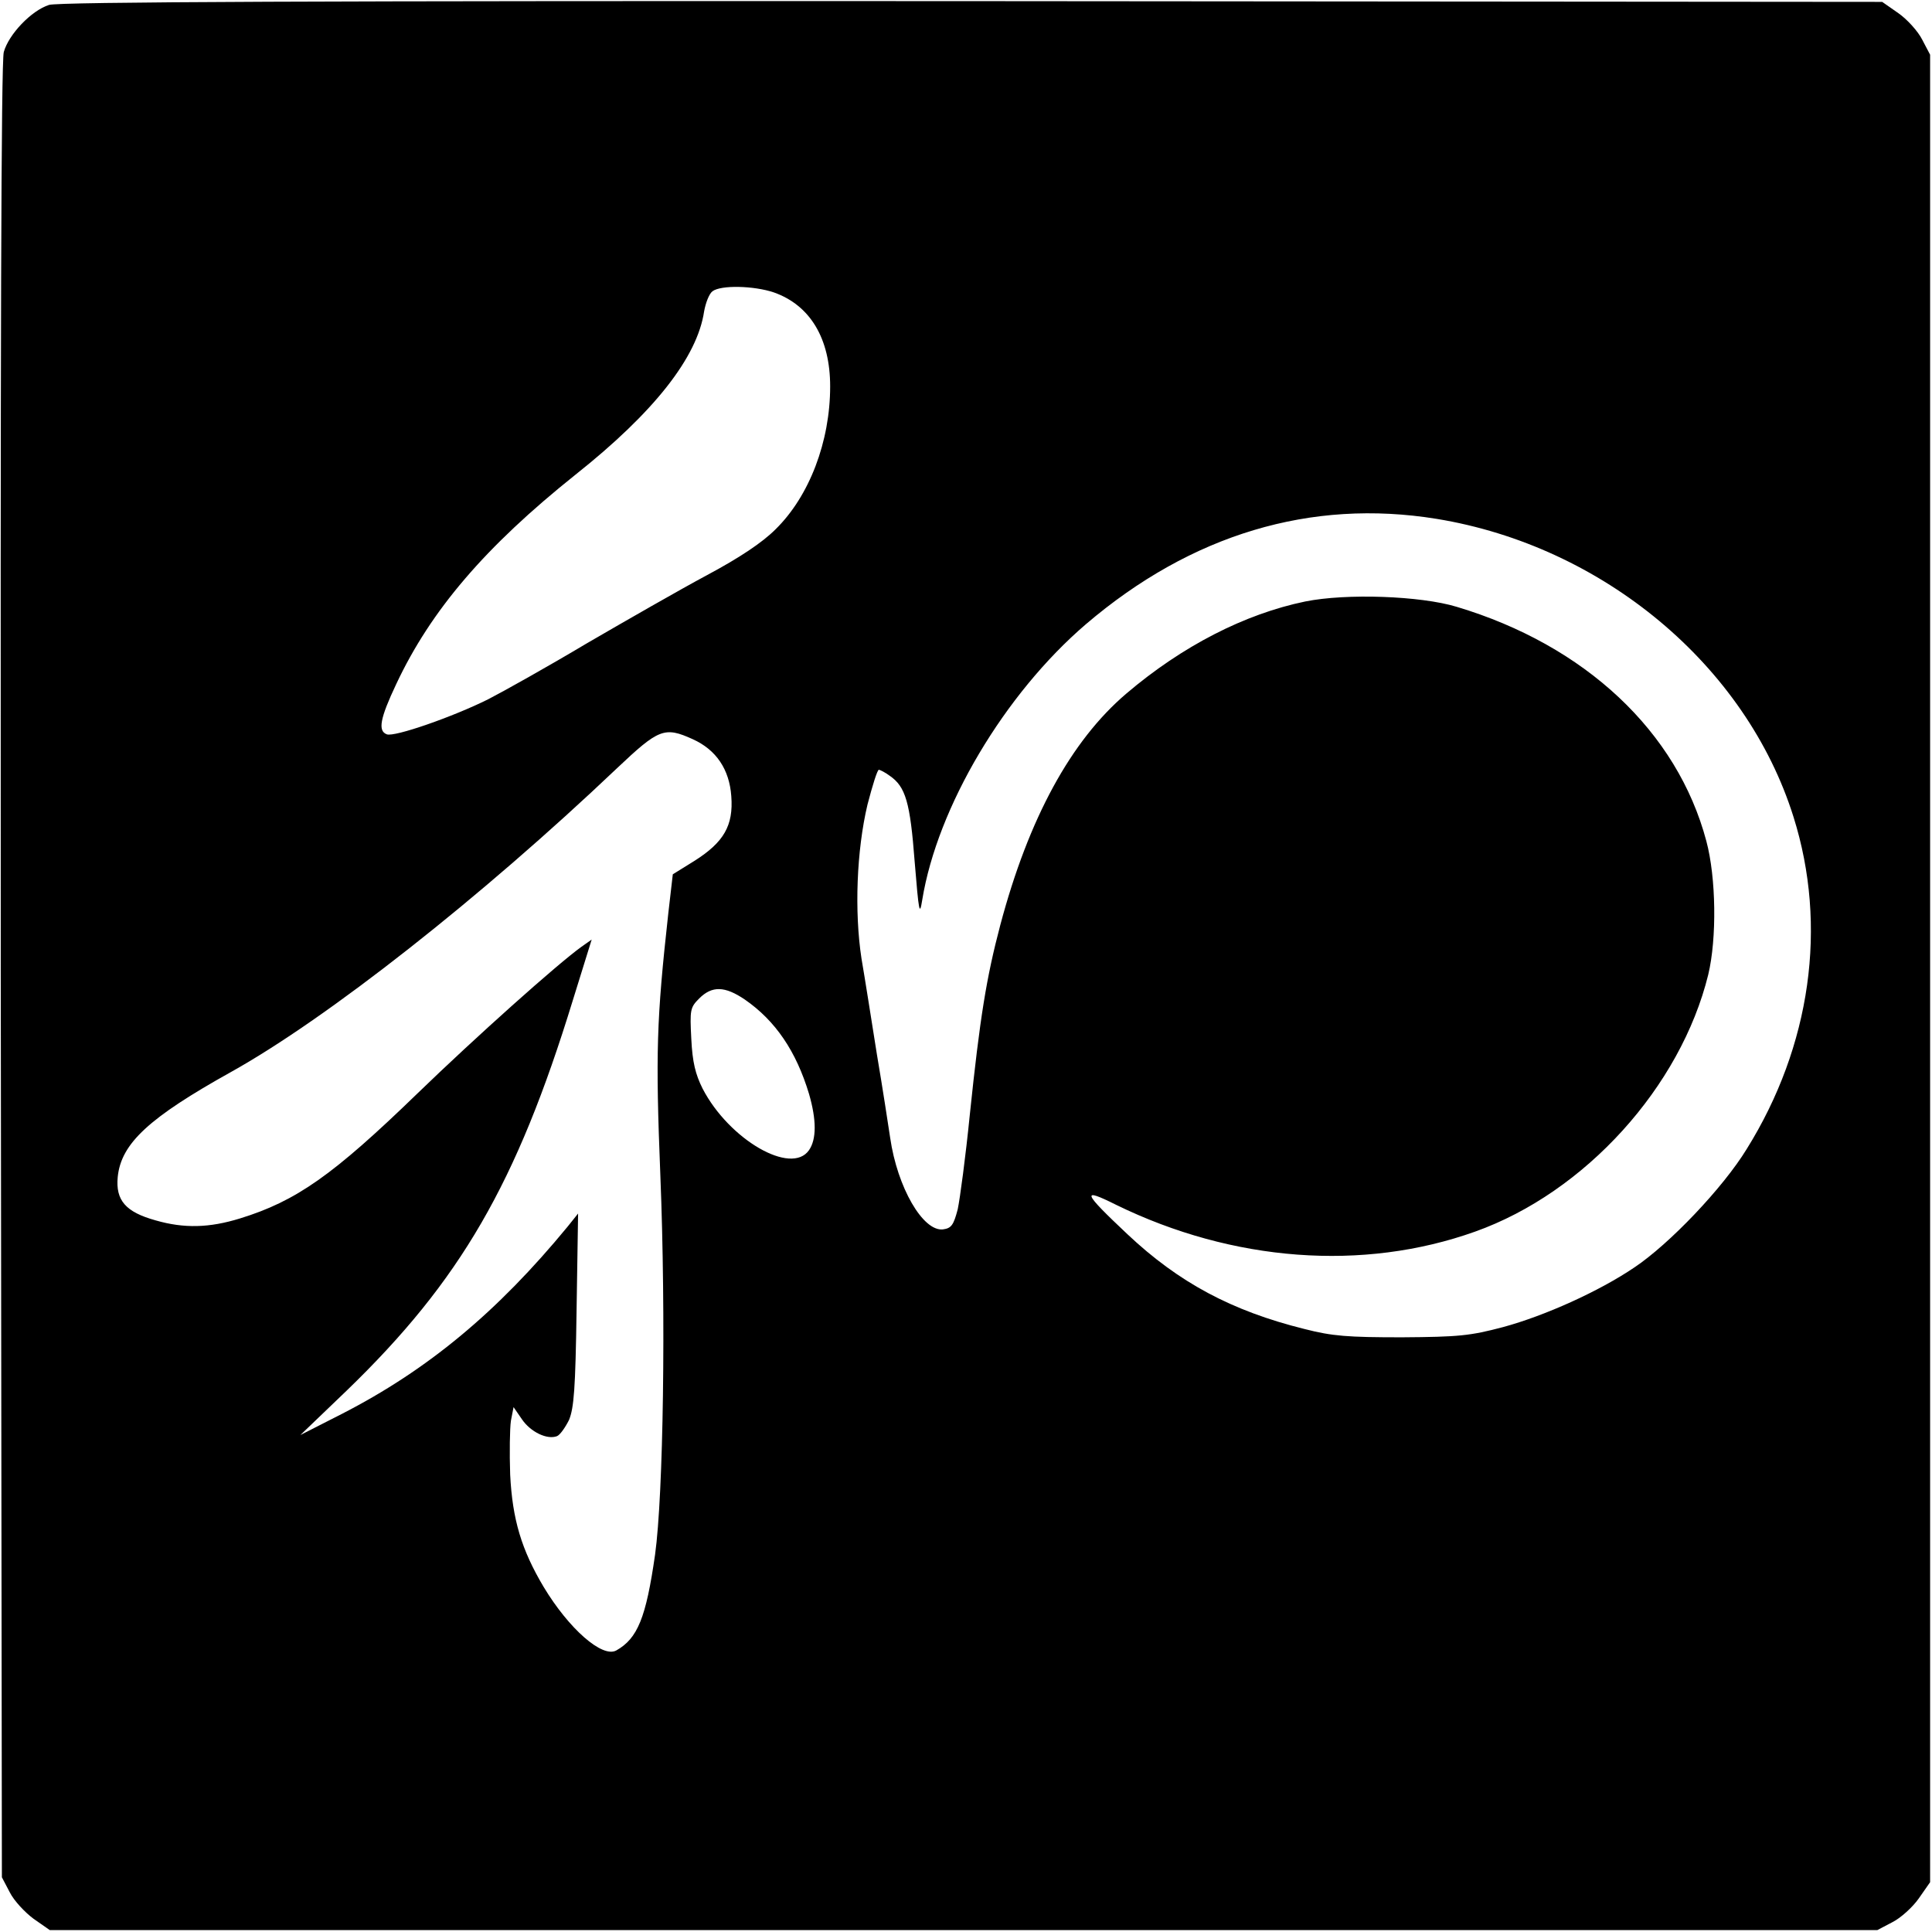
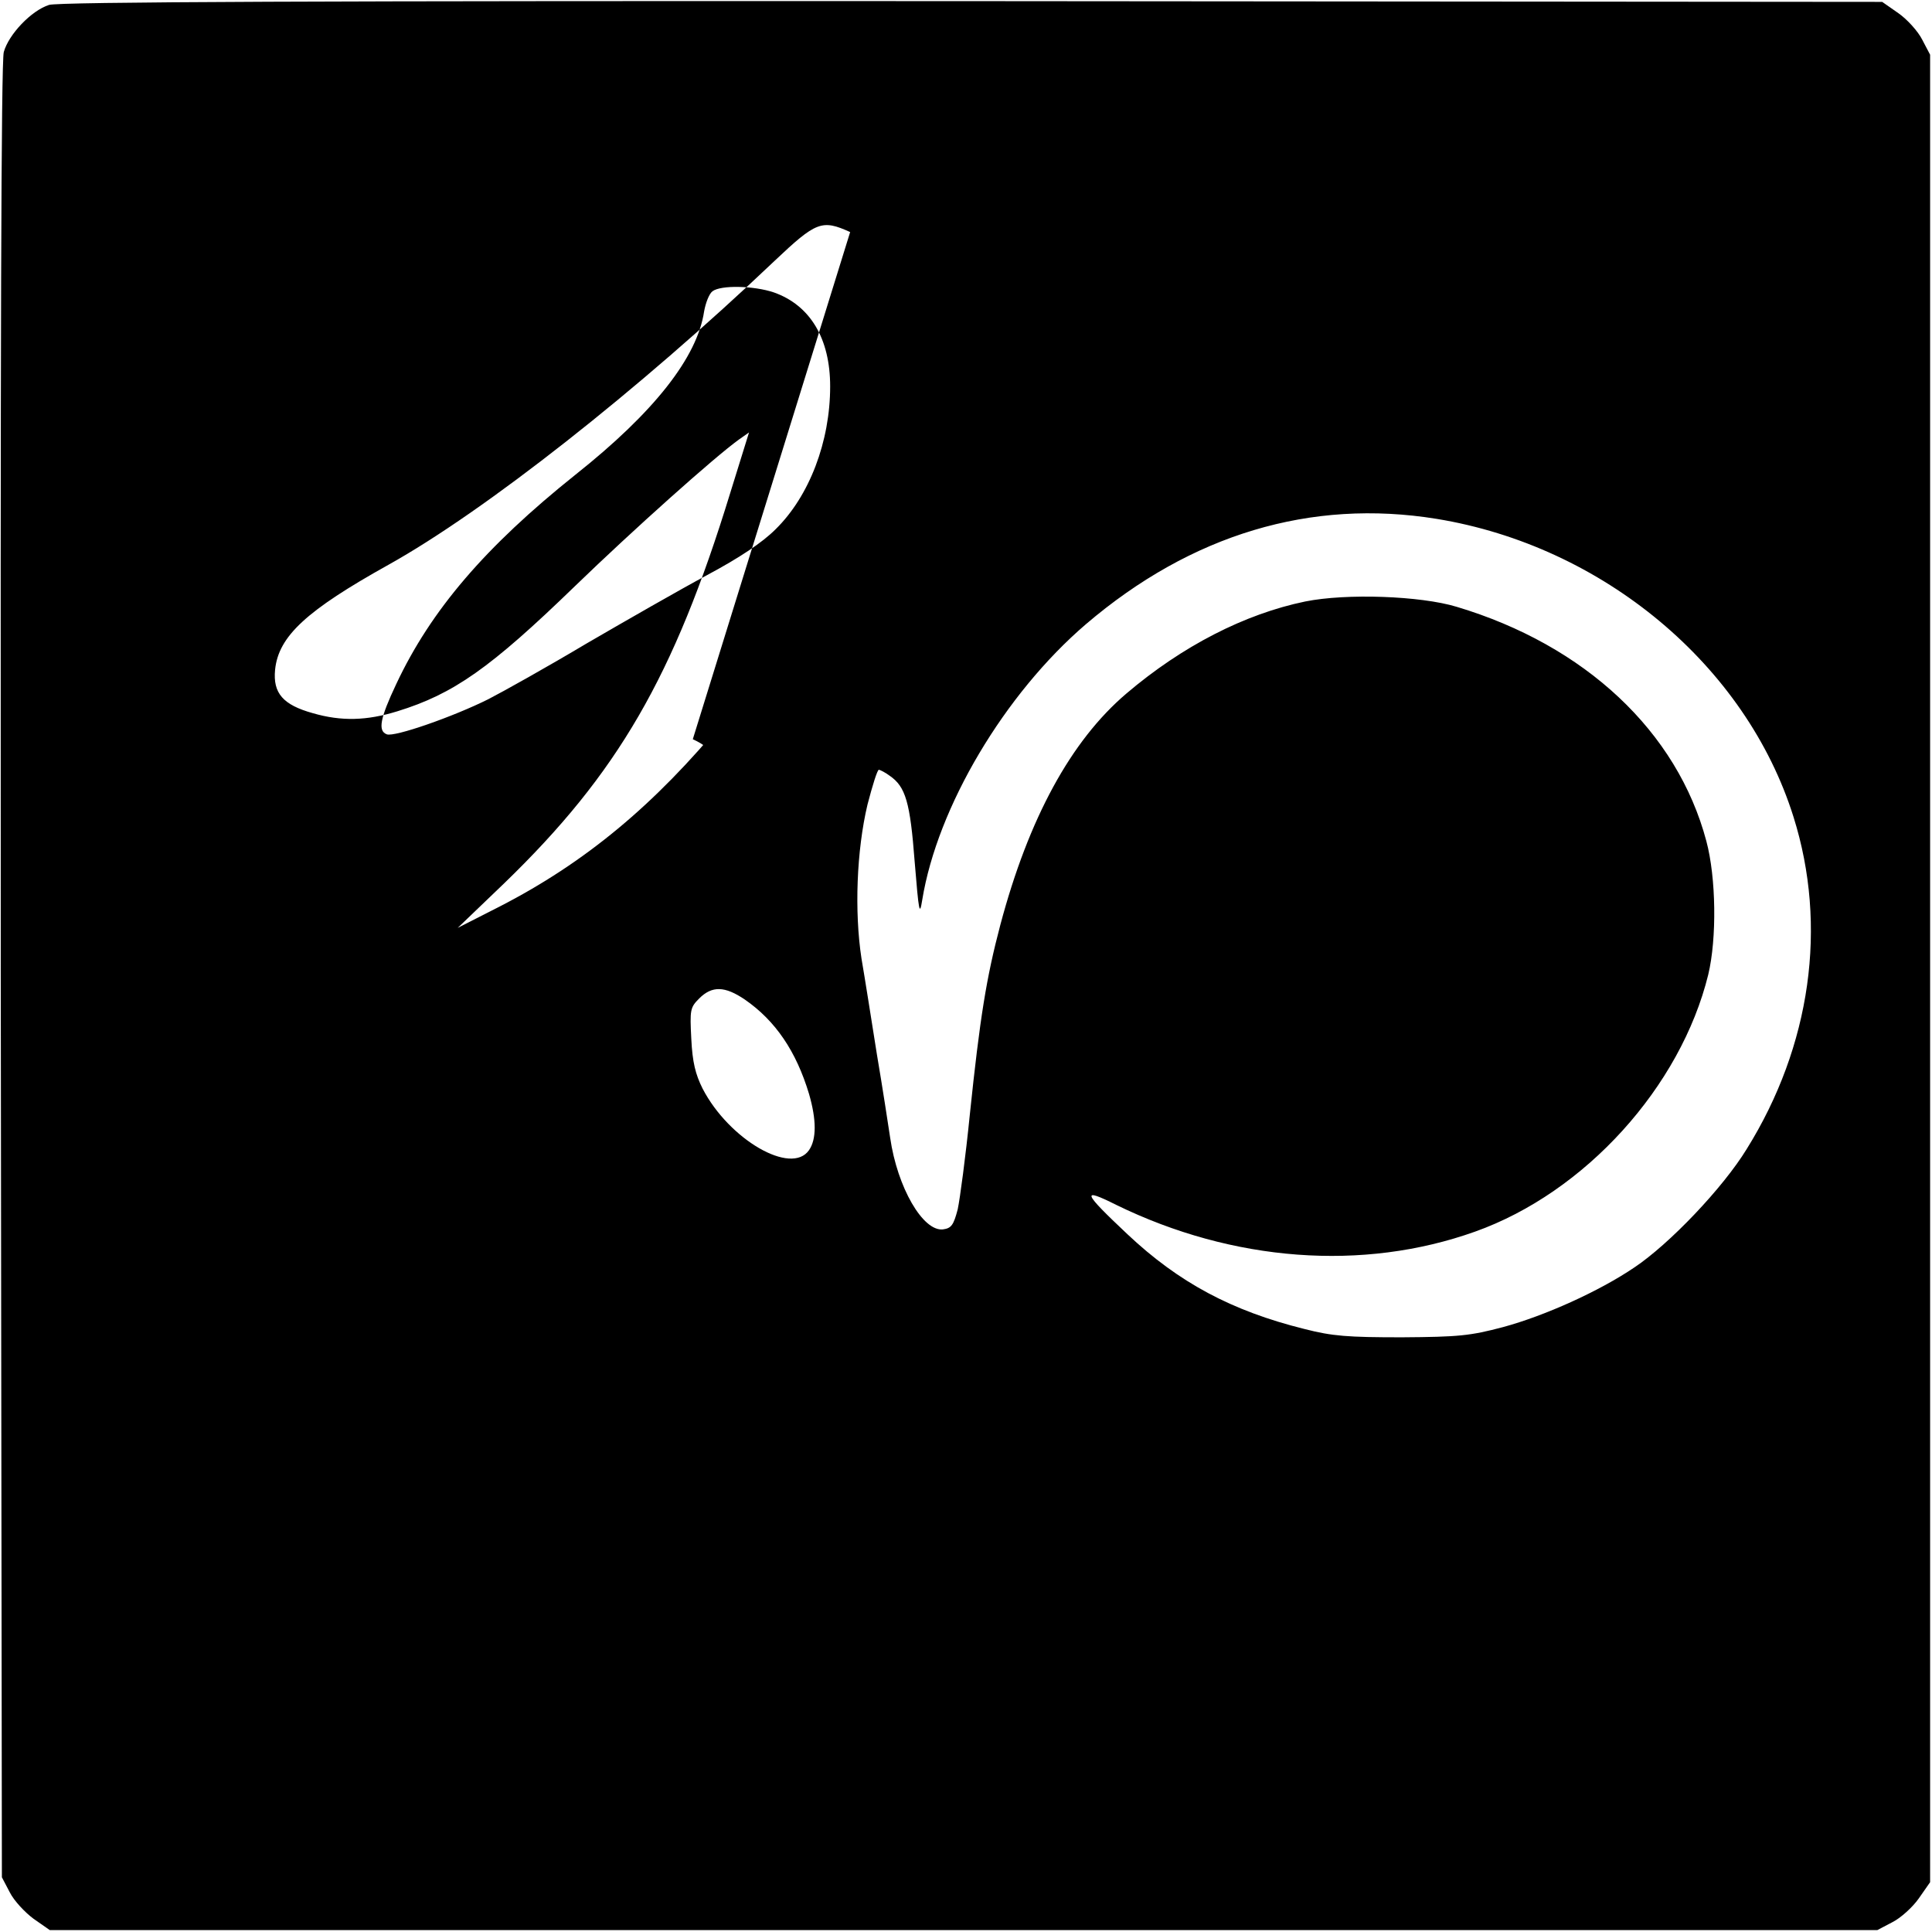
<svg xmlns="http://www.w3.org/2000/svg" version="1.0" width="512pt" height="512pt" viewBox="0 0 512 512" preserveAspectRatio="xMidYMid meet">
  <g transform="translate(0,512) scale(0.1,-0.1)" fill="#000000" stroke="none">
-     <path d="M130 5107 c-47 -15 -107 -78 -120 -125 -7 -28 -9 -774 -8 -2438 l3 -2399 21 -40 c11 -22 40 -53 63 -70 l43 -30 2421 0 2422 0 40 21 c22 11 54 40 70 63 l30 43 0 2421 0 2422 -21 40 c-11 22 -40 54 -63 70 l-43 30 -2411 2 c-1737 1 -2422 -2 -2447 -10z m1921 -762 c96 -34 149 -122 149 -249 0 -146 -55 -291 -145 -379 -35 -35 -95 -75 -181 -121 -71 -38 -214 -120 -319 -181 -104 -62 -222 -128 -261 -148 -92 -46 -249 -101 -269 -93 -24 9 -18 42 25 133 92 196 236 364 475 555 208 165 323 311 341 433 4 22 13 46 22 53 22 17 110 15 163 -3z m1756 -600 c441 -72 820 -388 946 -790 91 -289 46 -607 -124 -880 -63 -103 -205 -252 -298 -314 -93 -63 -237 -128 -348 -158 -87 -23 -117 -26 -268 -27 -143 0 -184 3 -258 22 -193 48 -333 123 -469 251 -119 112 -124 125 -30 78 309 -151 654 -177 951 -71 292 104 545 384 618 681 23 96 21 257 -5 354 -77 290 -321 519 -662 621 -96 29 -292 36 -401 14 -160 -33 -326 -118 -474 -244 -147 -125 -259 -331 -334 -613 -37 -140 -54 -245 -81 -504 -11 -110 -26 -222 -32 -250 -11 -42 -17 -50 -39 -53 -53 -6 -121 111 -140 243 -5 33 -20 132 -35 220 -14 88 -32 203 -41 255 -19 124 -13 286 16 408 13 50 26 92 30 92 3 0 17 -7 29 -16 42 -29 54 -70 66 -228 11 -134 13 -145 20 -101 40 246 218 546 434 731 279 238 596 333 929 279z m-1971 -584 c62 -28 97 -80 102 -151 6 -78 -20 -122 -97 -171 l-58 -36 -12 -104 c-31 -281 -34 -369 -21 -694 15 -371 8 -846 -14 -1005 -24 -167 -46 -222 -103 -254 -37 -20 -125 57 -192 168 -59 99 -83 179 -89 298 -2 58 -1 123 2 143 l7 36 22 -32 c23 -34 67 -55 93 -45 8 3 22 23 32 43 13 32 17 82 20 292 l4 255 -28 -35 c-186 -226 -370 -379 -598 -496 l-110 -56 123 118 c301 291 450 548 599 1034 l50 161 -27 -19 c-64 -46 -280 -239 -435 -389 -224 -217 -321 -285 -470 -331 -81 -25 -148 -27 -224 -5 -79 22 -106 53 -100 115 9 89 83 157 300 278 255 142 663 463 1023 805 111 105 126 111 201 77z m138 -690 c81 -56 136 -137 170 -250 20 -69 20 -120 0 -149 -47 -68 -212 28 -282 163 -19 38 -27 70 -30 132 -4 77 -3 83 21 107 34 34 68 33 121 -3z" />
+     <path d="M130 5107 c-47 -15 -107 -78 -120 -125 -7 -28 -9 -774 -8 -2438 l3 -2399 21 -40 c11 -22 40 -53 63 -70 l43 -30 2421 0 2422 0 40 21 c22 11 54 40 70 63 l30 43 0 2421 0 2422 -21 40 c-11 22 -40 54 -63 70 l-43 30 -2411 2 c-1737 1 -2422 -2 -2447 -10z m1921 -762 c96 -34 149 -122 149 -249 0 -146 -55 -291 -145 -379 -35 -35 -95 -75 -181 -121 -71 -38 -214 -120 -319 -181 -104 -62 -222 -128 -261 -148 -92 -46 -249 -101 -269 -93 -24 9 -18 42 25 133 92 196 236 364 475 555 208 165 323 311 341 433 4 22 13 46 22 53 22 17 110 15 163 -3z m1756 -600 c441 -72 820 -388 946 -790 91 -289 46 -607 -124 -880 -63 -103 -205 -252 -298 -314 -93 -63 -237 -128 -348 -158 -87 -23 -117 -26 -268 -27 -143 0 -184 3 -258 22 -193 48 -333 123 -469 251 -119 112 -124 125 -30 78 309 -151 654 -177 951 -71 292 104 545 384 618 681 23 96 21 257 -5 354 -77 290 -321 519 -662 621 -96 29 -292 36 -401 14 -160 -33 -326 -118 -474 -244 -147 -125 -259 -331 -334 -613 -37 -140 -54 -245 -81 -504 -11 -110 -26 -222 -32 -250 -11 -42 -17 -50 -39 -53 -53 -6 -121 111 -140 243 -5 33 -20 132 -35 220 -14 88 -32 203 -41 255 -19 124 -13 286 16 408 13 50 26 92 30 92 3 0 17 -7 29 -16 42 -29 54 -70 66 -228 11 -134 13 -145 20 -101 40 246 218 546 434 731 279 238 596 333 929 279z m-1971 -584 c62 -28 97 -80 102 -151 6 -78 -20 -122 -97 -171 l-58 -36 -12 -104 l7 36 22 -32 c23 -34 67 -55 93 -45 8 3 22 23 32 43 13 32 17 82 20 292 l4 255 -28 -35 c-186 -226 -370 -379 -598 -496 l-110 -56 123 118 c301 291 450 548 599 1034 l50 161 -27 -19 c-64 -46 -280 -239 -435 -389 -224 -217 -321 -285 -470 -331 -81 -25 -148 -27 -224 -5 -79 22 -106 53 -100 115 9 89 83 157 300 278 255 142 663 463 1023 805 111 105 126 111 201 77z m138 -690 c81 -56 136 -137 170 -250 20 -69 20 -120 0 -149 -47 -68 -212 28 -282 163 -19 38 -27 70 -30 132 -4 77 -3 83 21 107 34 34 68 33 121 -3z" />
  </g>
</svg>